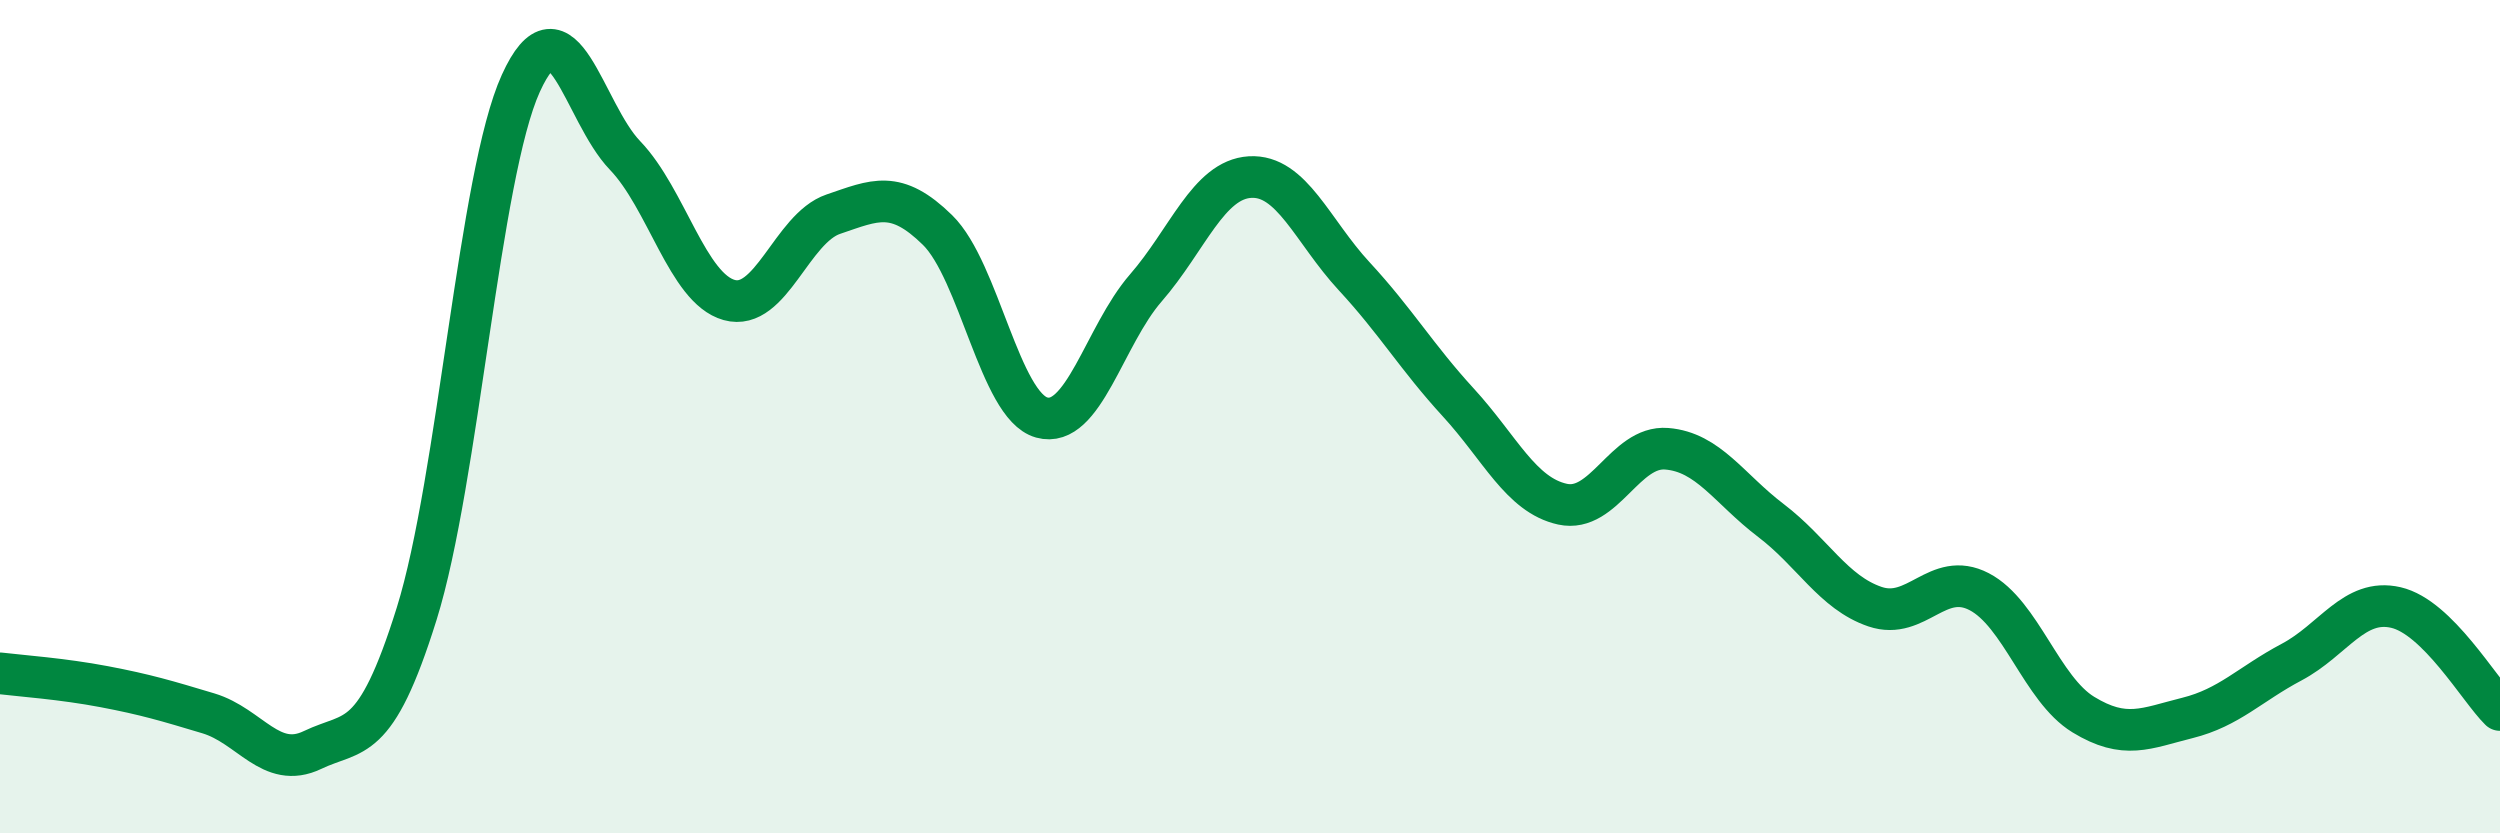
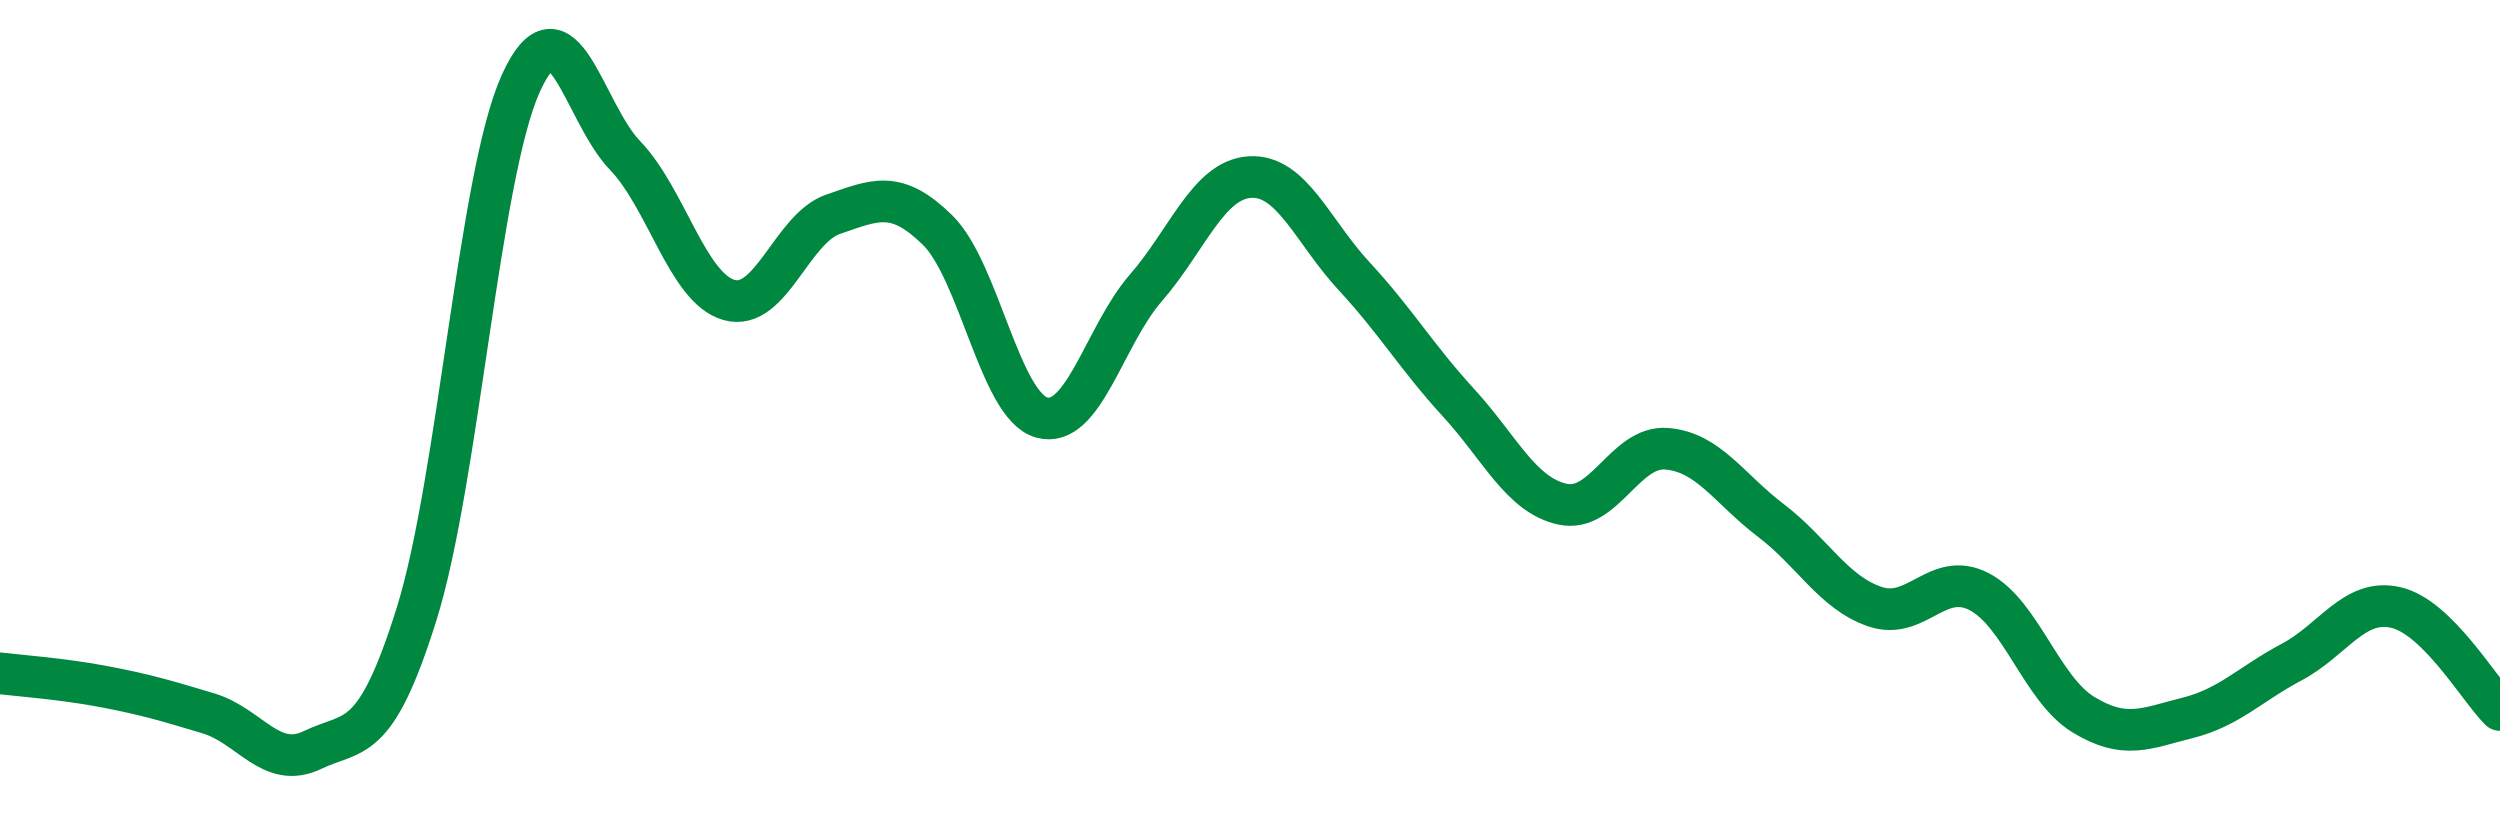
<svg xmlns="http://www.w3.org/2000/svg" width="60" height="20" viewBox="0 0 60 20">
-   <path d="M 0,16.16 C 0.5,16.22 1.5,16.29 2.5,16.48 C 3.5,16.67 4,16.82 5,17.12 C 6,17.42 6.5,18.48 7.5,18 C 8.5,17.52 9,17.93 10,14.73 C 11,11.53 11.5,4.2 12.5,2 C 13.5,-0.2 14,2.69 15,3.73 C 16,4.77 16.5,6.92 17.5,7.2 C 18.5,7.48 19,5.48 20,5.14 C 21,4.8 21.5,4.54 22.5,5.52 C 23.5,6.5 24,9.74 25,10.02 C 26,10.3 26.5,8.06 27.5,6.91 C 28.5,5.76 29,4.31 30,4.25 C 31,4.19 31.5,5.55 32.5,6.63 C 33.5,7.71 34,8.57 35,9.66 C 36,10.75 36.5,11.88 37.5,12.1 C 38.5,12.32 39,10.69 40,10.77 C 41,10.85 41.5,11.73 42.5,12.49 C 43.5,13.25 44,14.22 45,14.56 C 46,14.9 46.5,13.68 47.5,14.2 C 48.5,14.72 49,16.54 50,17.15 C 51,17.76 51.5,17.48 52.5,17.23 C 53.5,16.98 54,16.42 55,15.89 C 56,15.36 56.5,14.35 57.5,14.58 C 58.5,14.81 59.5,16.55 60,17.04L60 20L0 20Z" fill="#008740" opacity="0.1" stroke-linecap="round" stroke-linejoin="round" />
  <path d="M 0,16.16 C 0.5,16.22 1.5,16.29 2.5,16.48 C 3.5,16.67 4,16.82 5,17.12 C 6,17.42 6.5,18.48 7.5,18 C 8.5,17.52 9,17.93 10,14.73 C 11,11.53 11.5,4.2 12.5,2 C 13.5,-0.2 14,2.69 15,3.73 C 16,4.77 16.5,6.92 17.5,7.2 C 18.5,7.48 19,5.48 20,5.14 C 21,4.8 21.5,4.54 22.5,5.52 C 23.5,6.5 24,9.74 25,10.02 C 26,10.3 26.5,8.06 27.5,6.91 C 28.5,5.76 29,4.31 30,4.25 C 31,4.19 31.5,5.55 32.5,6.63 C 33.5,7.71 34,8.57 35,9.66 C 36,10.75 36.5,11.88 37.5,12.1 C 38.5,12.32 39,10.69 40,10.77 C 41,10.85 41.5,11.73 42.5,12.49 C 43.5,13.25 44,14.22 45,14.56 C 46,14.9 46.5,13.68 47.5,14.2 C 48.5,14.72 49,16.54 50,17.15 C 51,17.76 51.5,17.48 52.5,17.23 C 53.5,16.98 54,16.42 55,15.89 C 56,15.36 56.5,14.35 57.5,14.58 C 58.5,14.81 59.5,16.55 60,17.04" stroke="#008740" stroke-width="1" fill="none" stroke-linecap="round" stroke-linejoin="round" />
</svg>